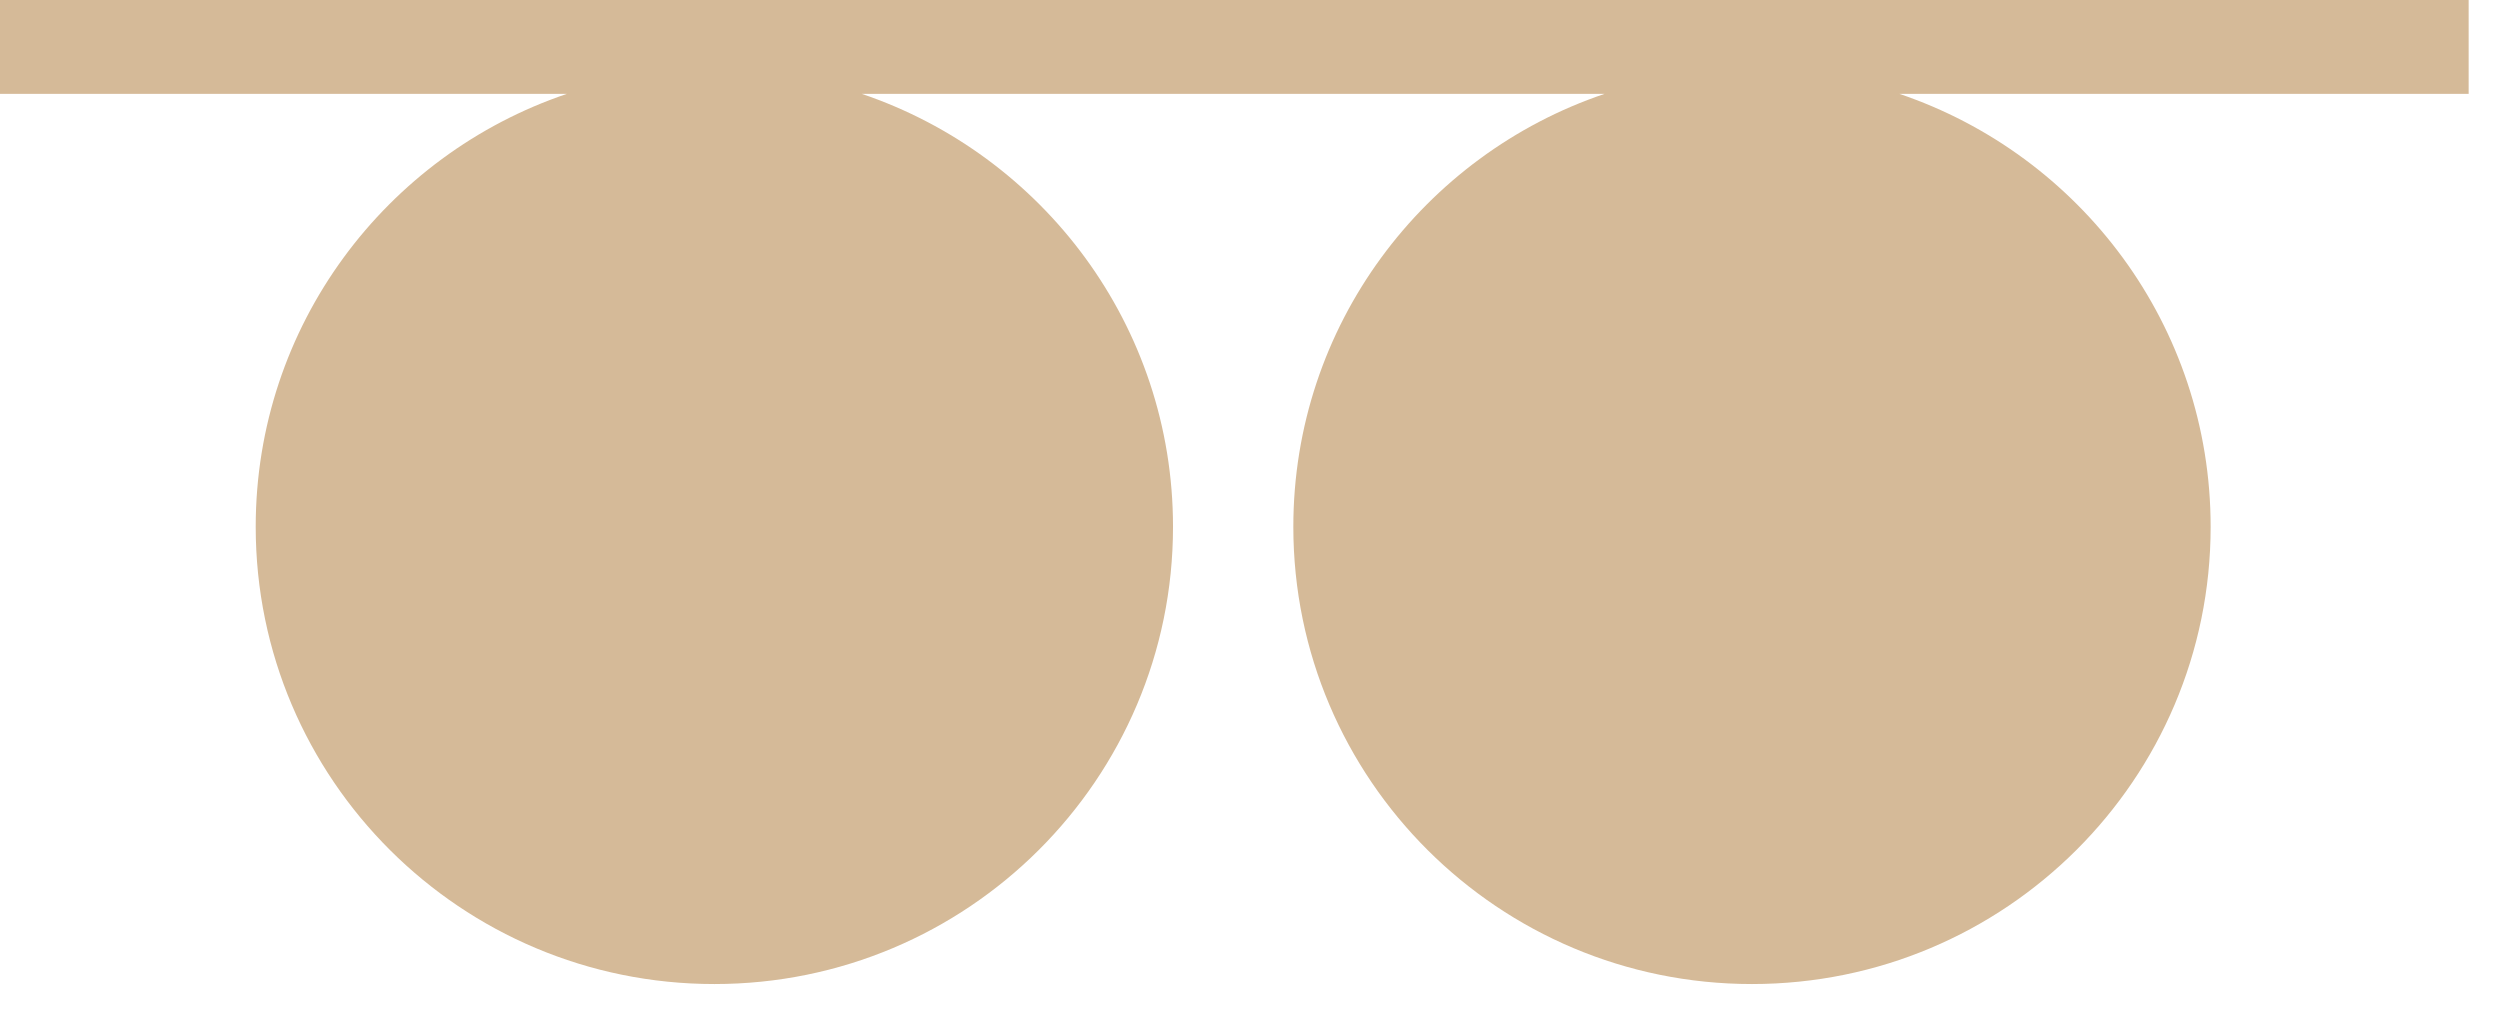
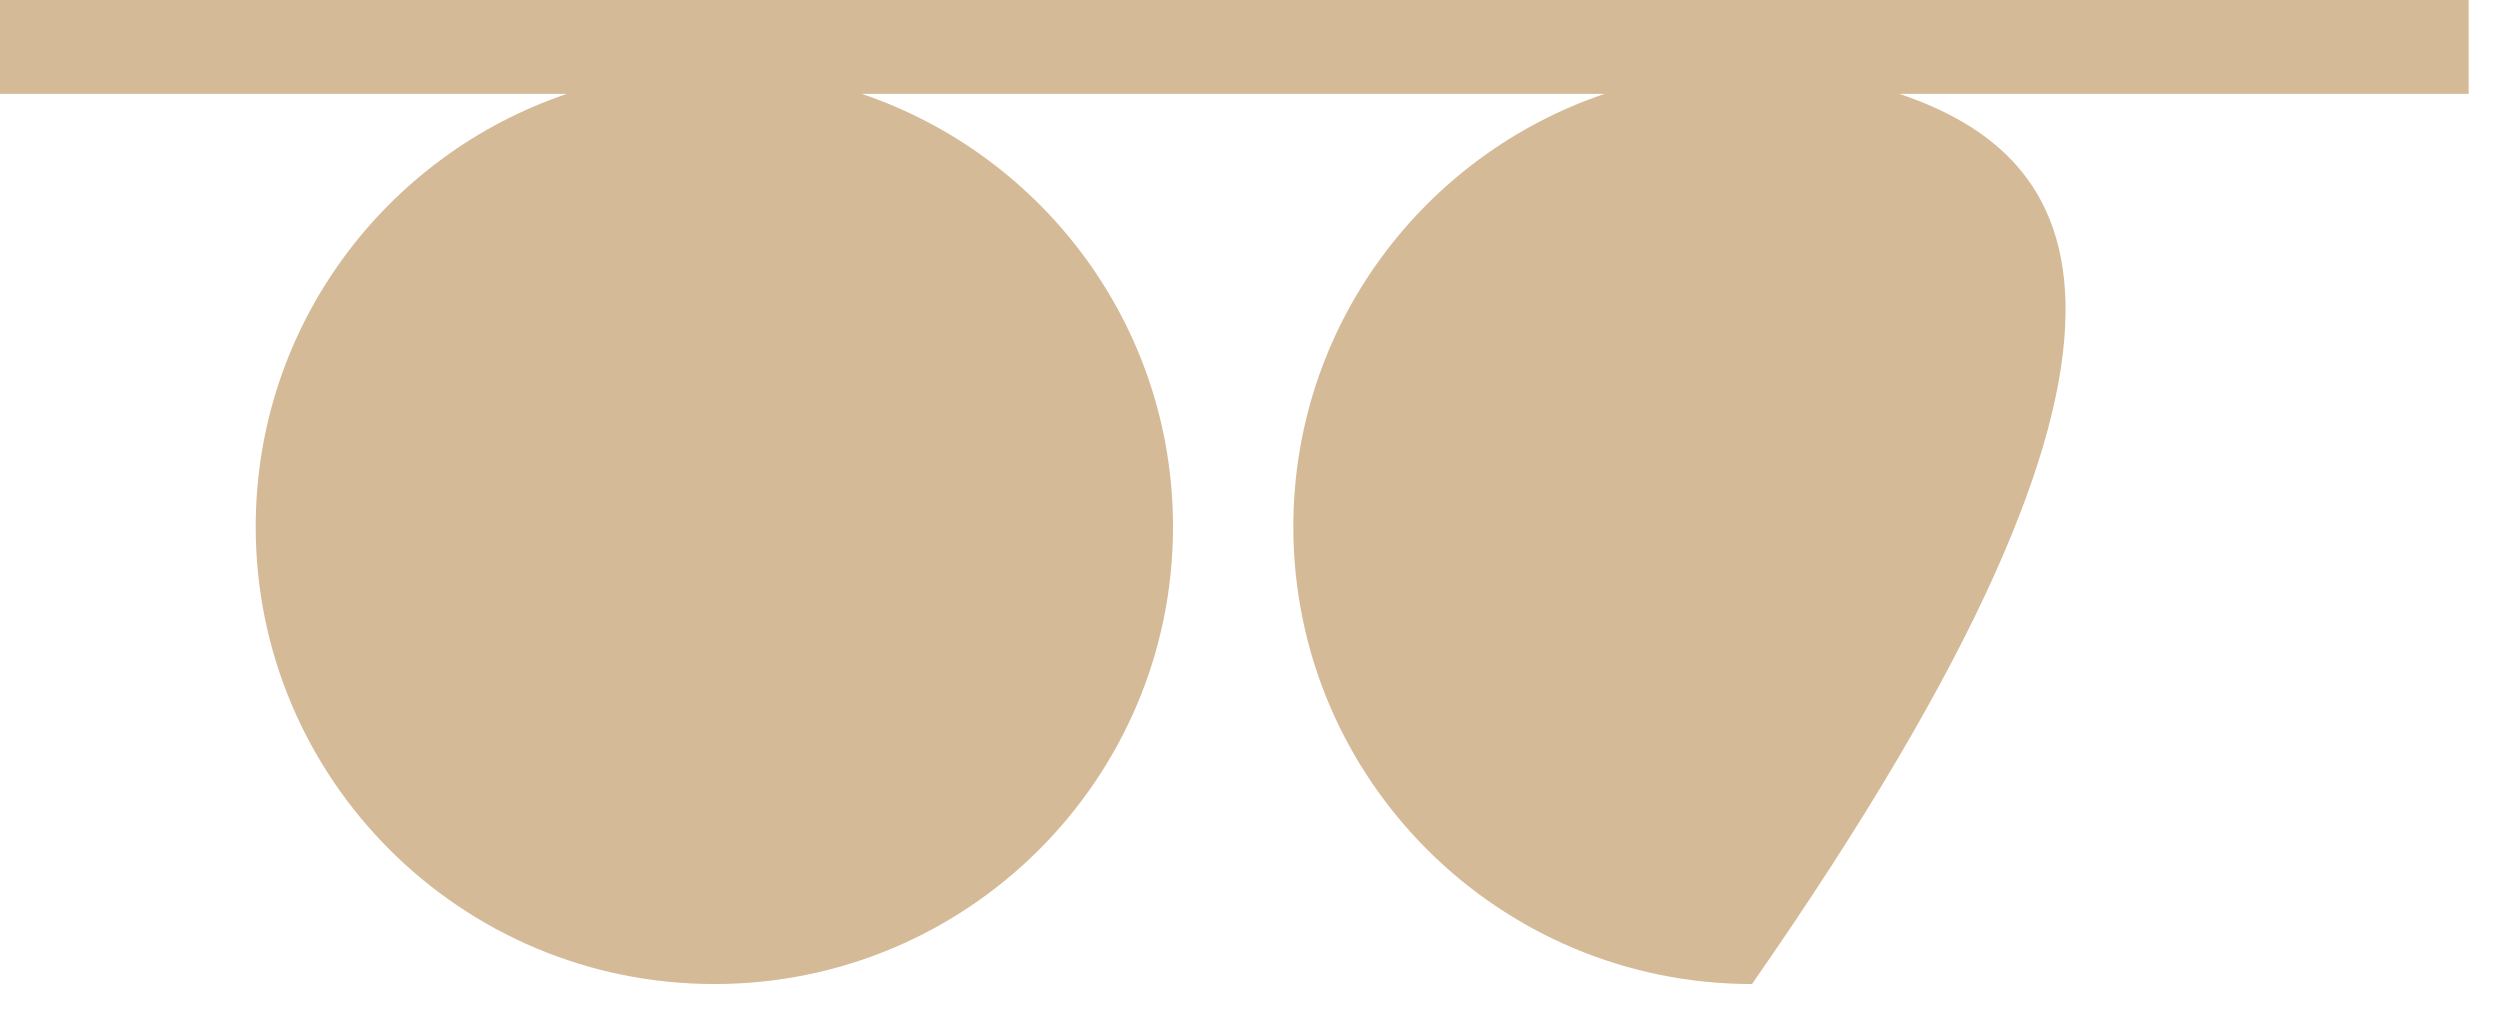
<svg xmlns="http://www.w3.org/2000/svg" width="39" height="16" viewBox="0 0 39 16" fill="none">
-   <path d="M38.507 0H0V1.464H8.844C6.021 2.418 3.989 5.08 3.989 8.218C3.989 12.157 7.193 15.351 11.144 15.351C15.095 15.351 18.299 12.157 18.299 8.218C18.299 5.08 16.266 2.419 13.443 1.464H25.032C22.209 2.418 20.176 5.08 20.176 8.218C20.176 12.157 23.38 15.351 27.331 15.351C31.282 15.351 34.486 12.157 34.486 8.218C34.486 5.08 32.453 2.419 29.63 1.464H38.511V0H38.507Z" fill="#D5BA98" />
+   <path d="M38.507 0H0V1.464H8.844C6.021 2.418 3.989 5.08 3.989 8.218C3.989 12.157 7.193 15.351 11.144 15.351C15.095 15.351 18.299 12.157 18.299 8.218C18.299 5.08 16.266 2.419 13.443 1.464H25.032C22.209 2.418 20.176 5.08 20.176 8.218C20.176 12.157 23.38 15.351 27.331 15.351C34.486 5.08 32.453 2.419 29.63 1.464H38.511V0H38.507Z" fill="#D5BA98" />
</svg>